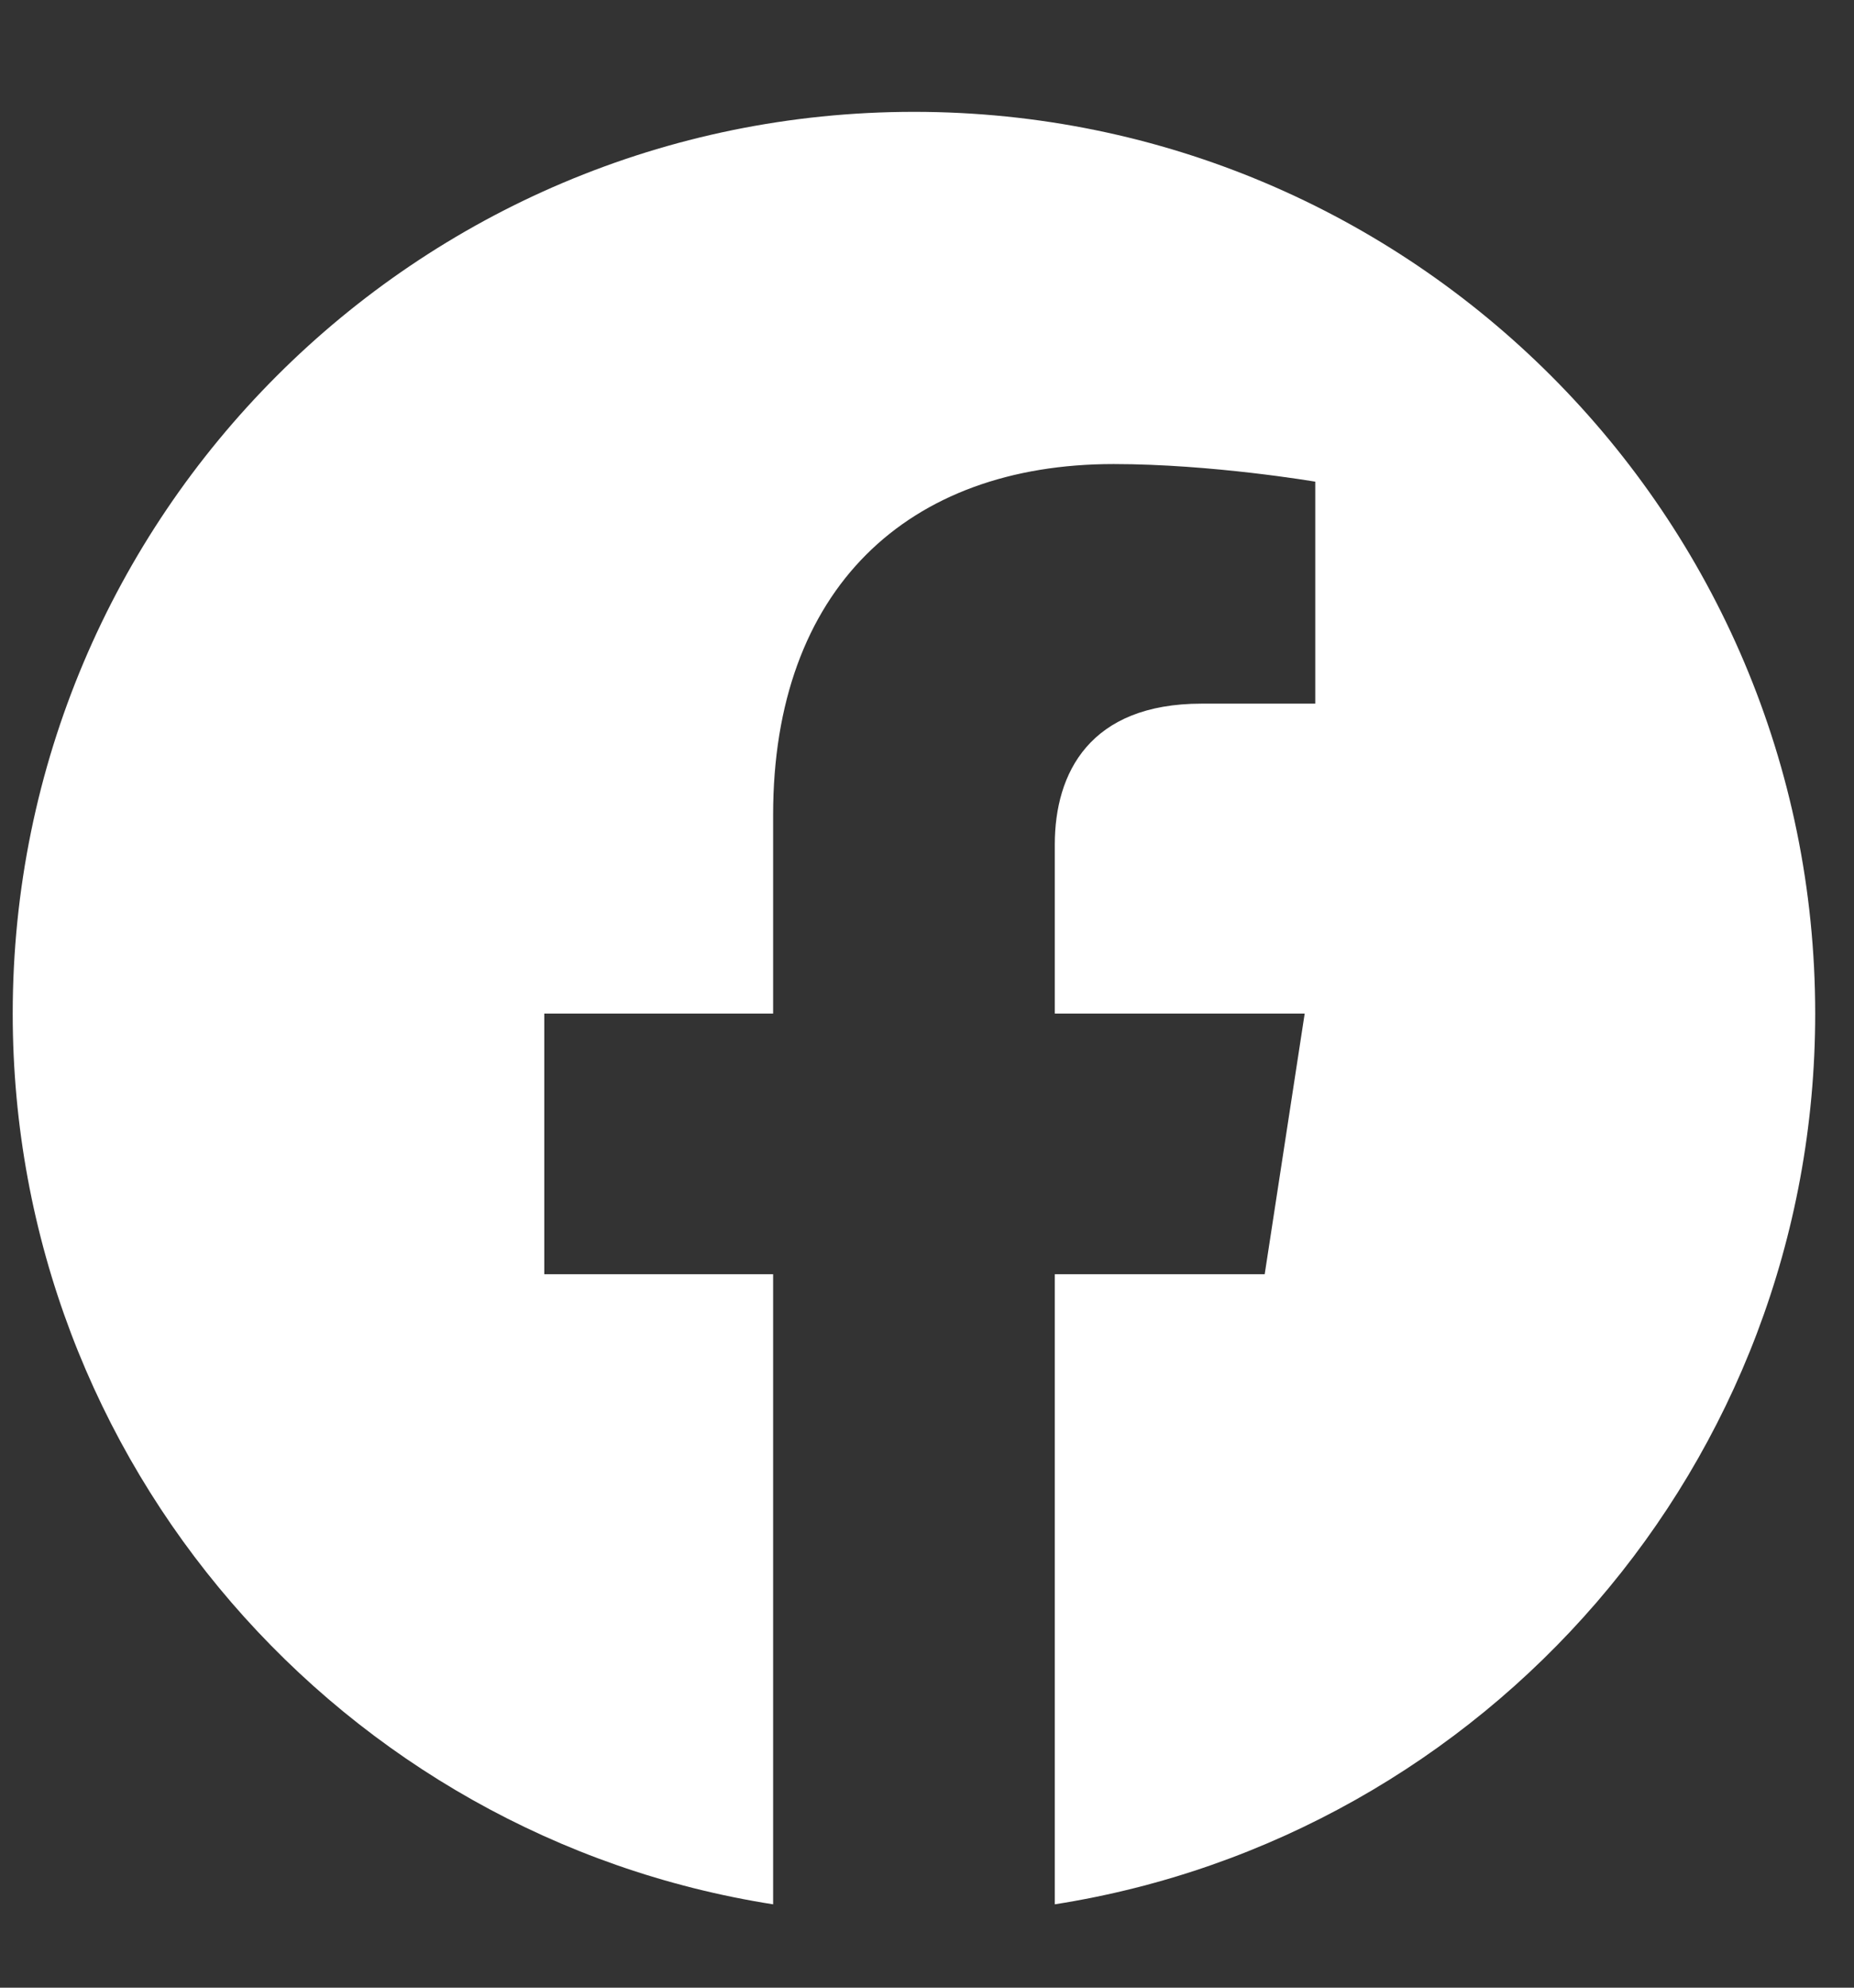
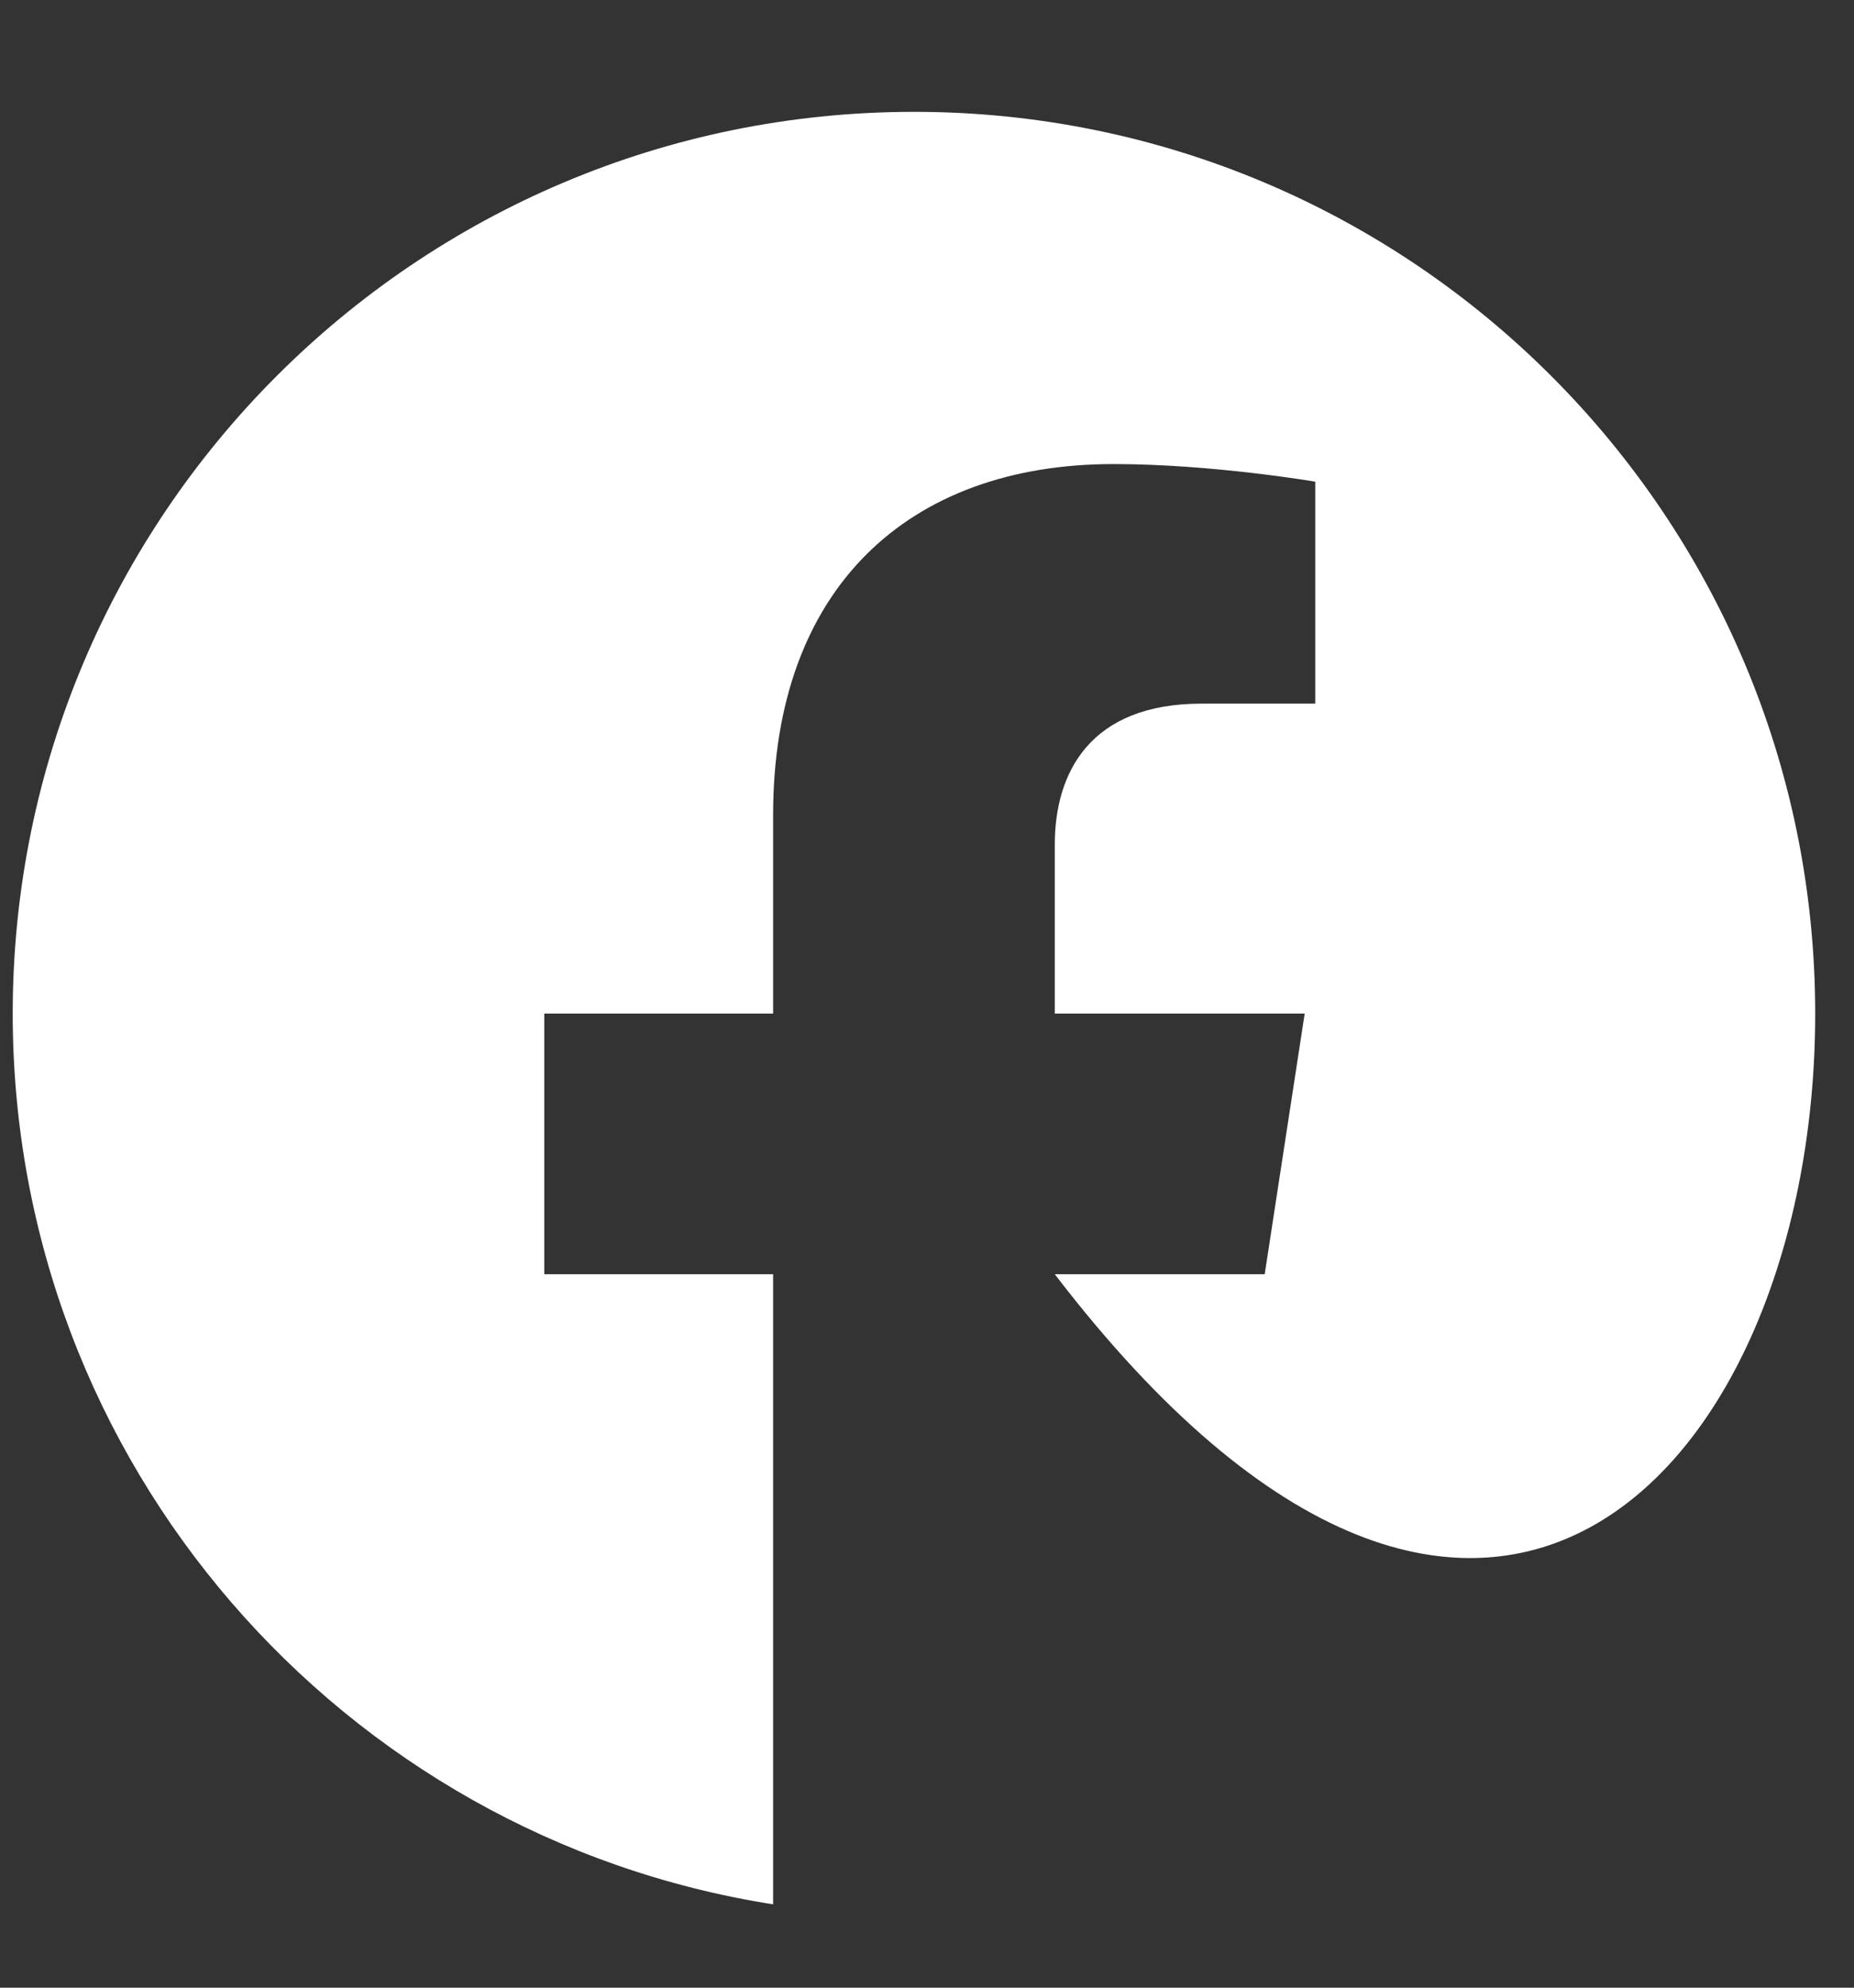
<svg xmlns="http://www.w3.org/2000/svg" width="14" height="15" viewBox="0 0 14 15" fill="none">
  <rect x="0" y="0" width="14" height="15" fill="#333333" stroke="none" />
-   <path d="M13.707 7.649C13.707 3.891 10.66 0.844 6.902 0.844C3.143 0.844 0.096 3.891 0.096 7.649C0.096 11.046 2.585 13.861 5.838 14.371V9.616H4.11V7.649H5.838V6.15C5.838 4.444 6.854 3.502 8.409 3.502C9.153 3.502 9.932 3.635 9.932 3.635V5.31H9.074C8.228 5.31 7.965 5.834 7.965 6.373V7.649H9.852L9.55 9.616H7.965V14.371C11.218 13.861 13.707 11.046 13.707 7.649Z" fill="white" />
+   <path d="M13.707 7.649C13.707 3.891 10.66 0.844 6.902 0.844C3.143 0.844 0.096 3.891 0.096 7.649C0.096 11.046 2.585 13.861 5.838 14.371V9.616H4.11V7.649H5.838V6.15C5.838 4.444 6.854 3.502 8.409 3.502C9.153 3.502 9.932 3.635 9.932 3.635V5.31H9.074C8.228 5.31 7.965 5.834 7.965 6.373V7.649H9.852L9.55 9.616H7.965C11.218 13.861 13.707 11.046 13.707 7.649Z" fill="white" />
</svg>